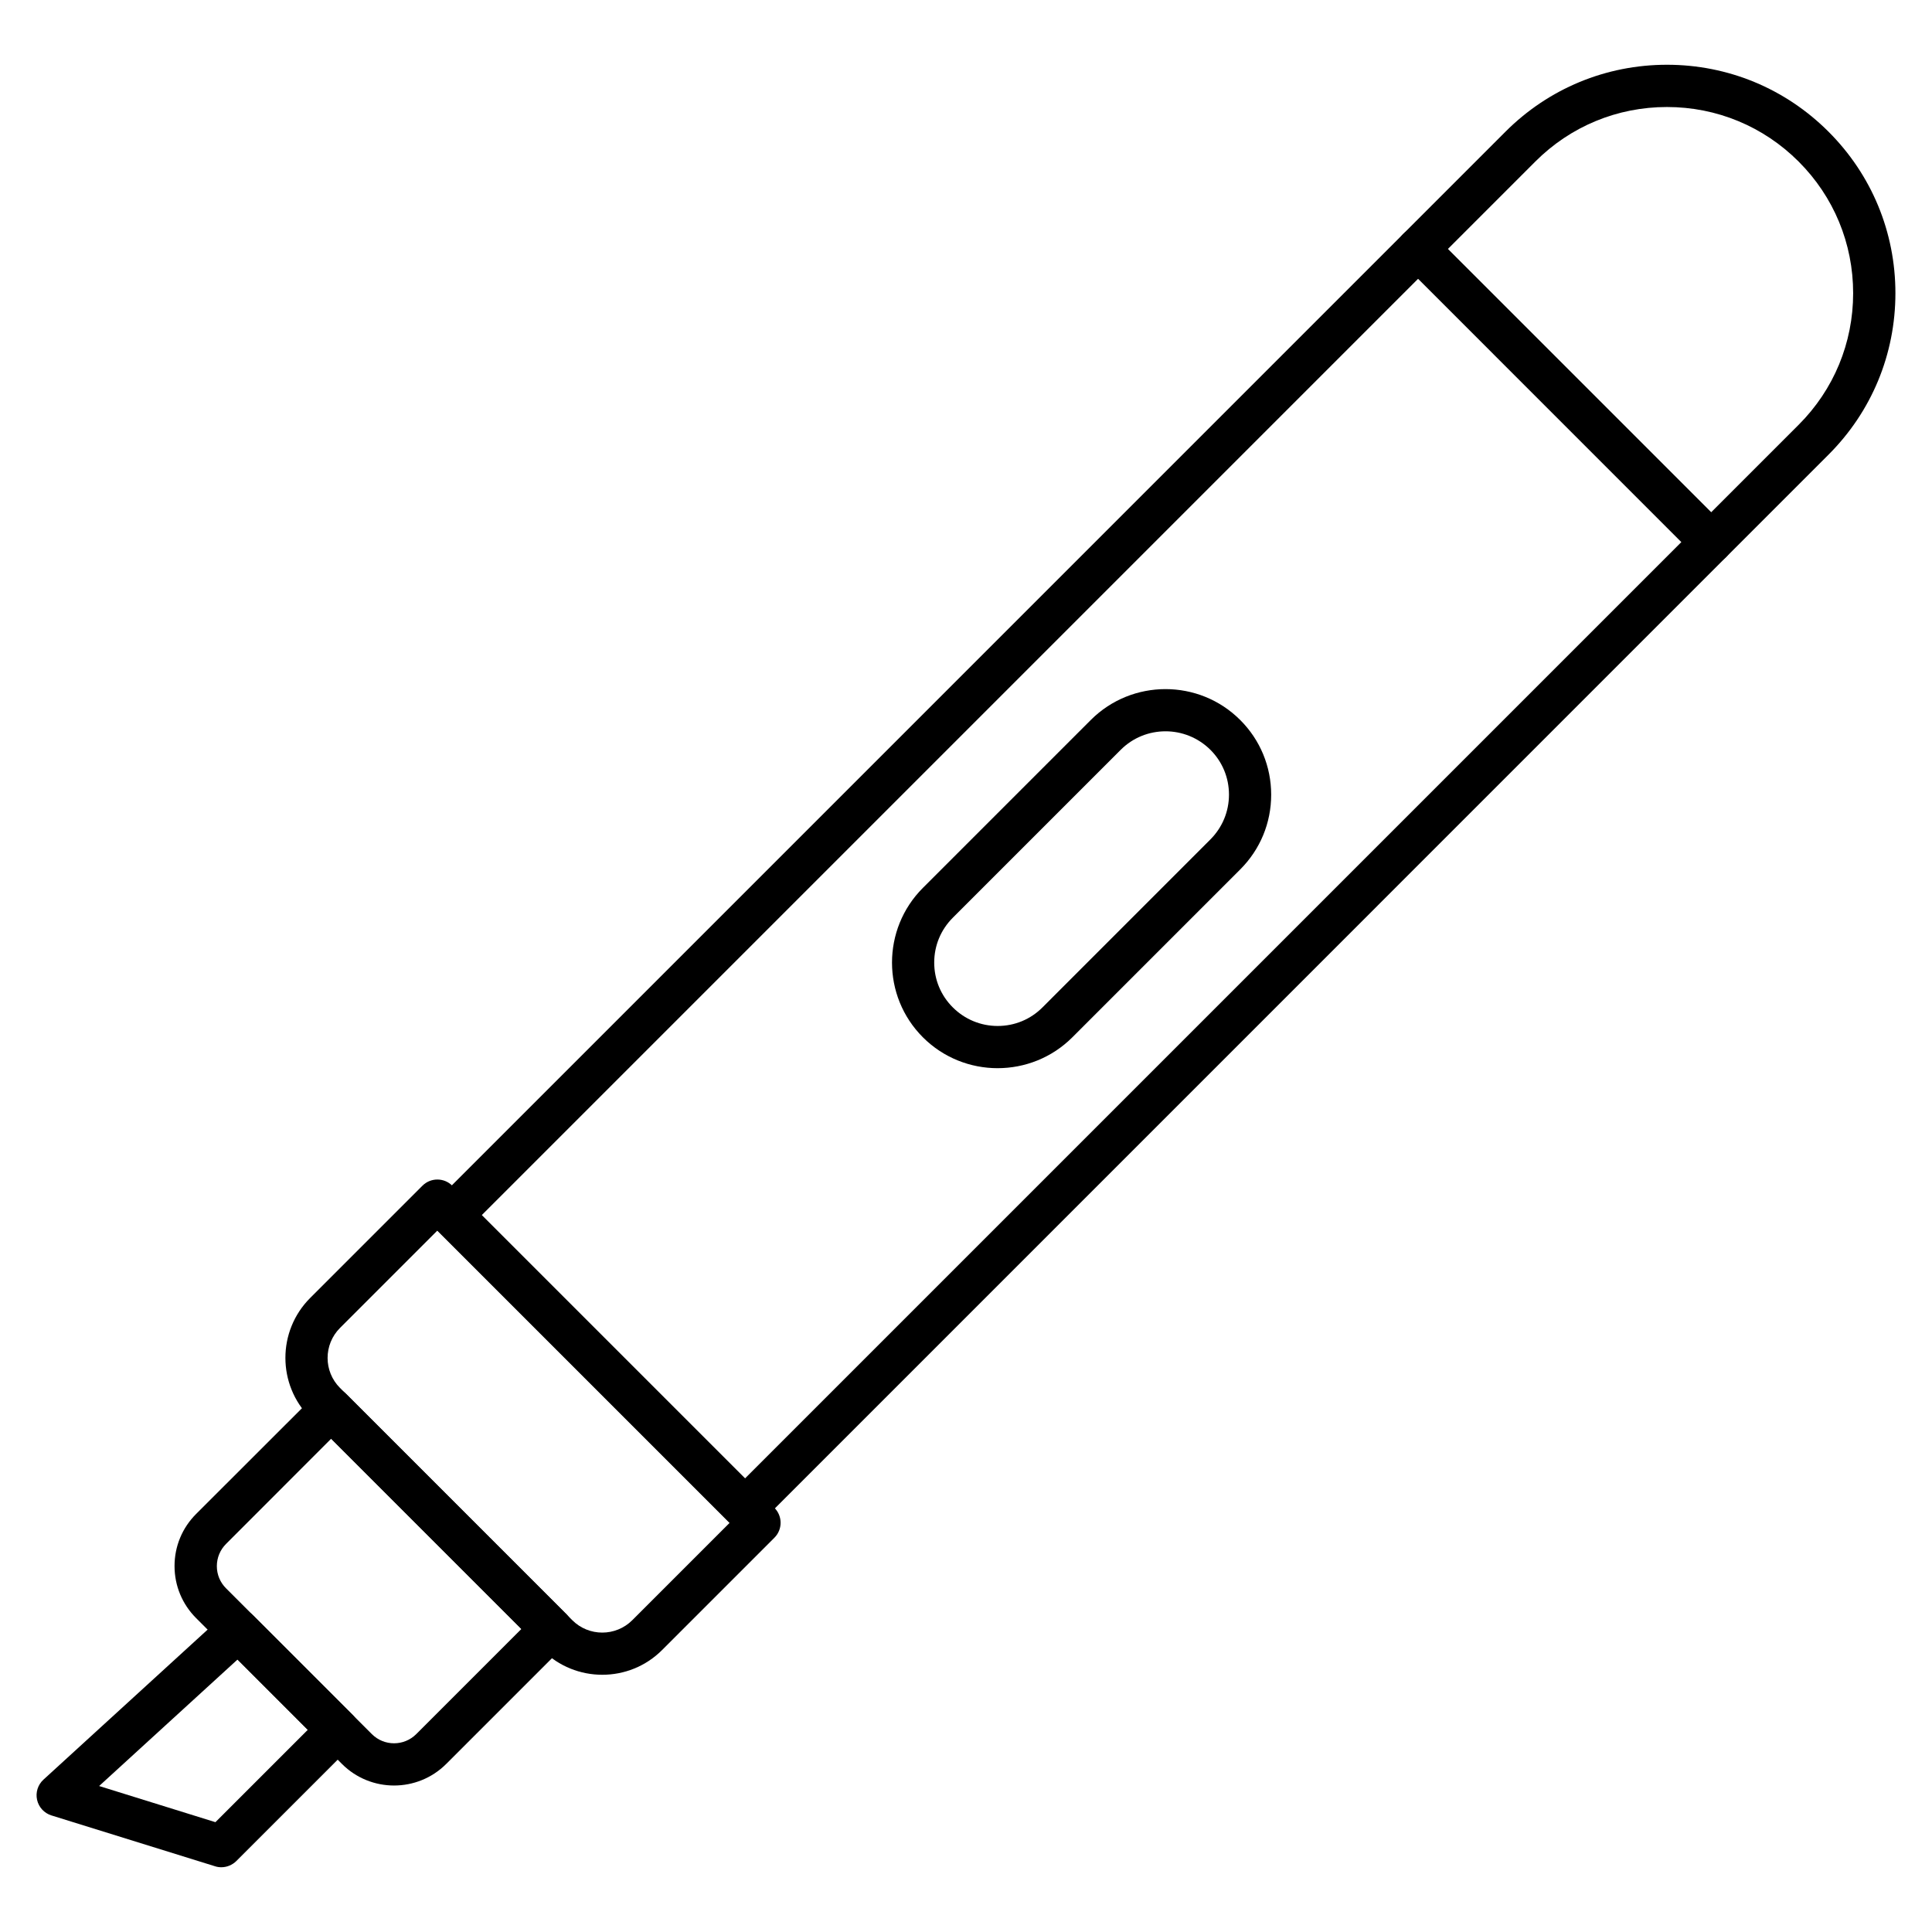
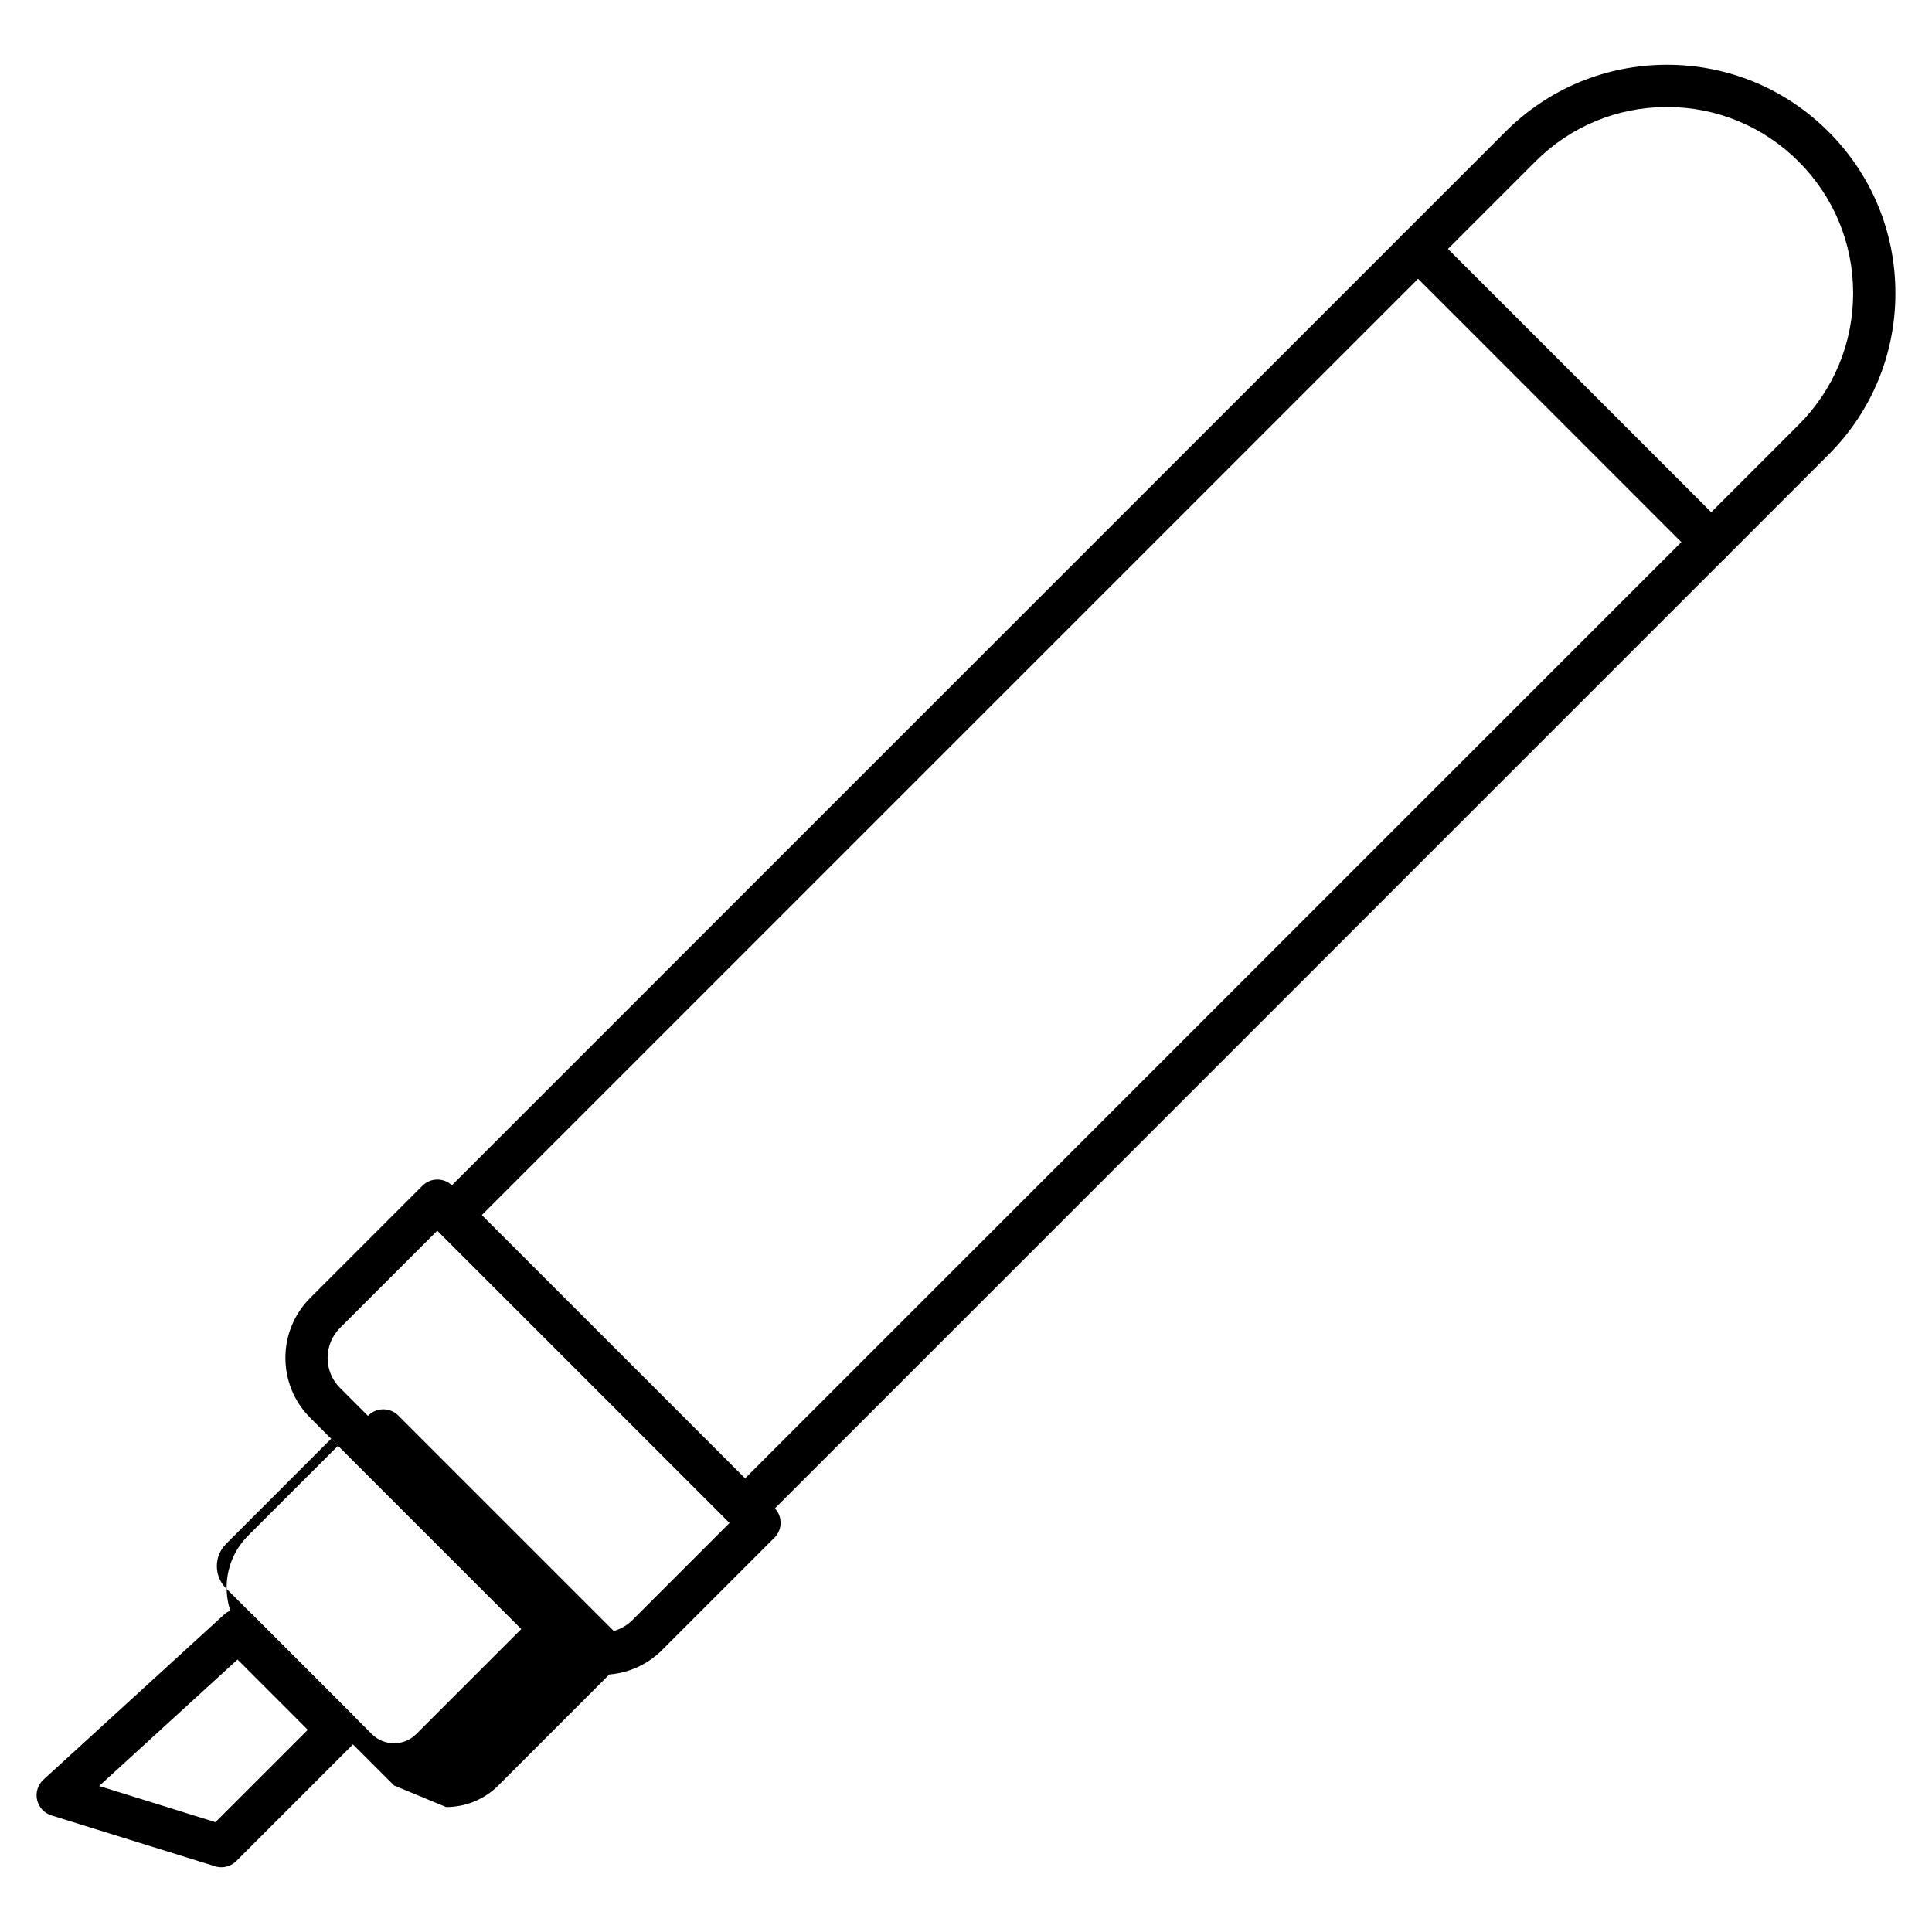
<svg xmlns="http://www.w3.org/2000/svg" fill="#000000" width="800px" height="800px" version="1.1" viewBox="144 144 512 512">
  <g>
    <path d="m341.43 549.33c-1.488 0-2.91-0.594-3.965-1.633l-77.688-77.688c-2.184-2.184-2.184-5.731 0-7.914l283.19-283.2c11.43-11.43 26.633-17.734 42.801-17.734s31.371 6.305 42.801 17.734c11.441 11.43 17.734 26.633 17.734 42.801 0 16.168-6.293 31.371-17.734 42.801l-283.17 283.19c-1.055 1.051-2.477 1.645-3.965 1.645zm-69.773-83.297 69.773 69.773 279.22-279.22c9.324-9.316 14.453-21.711 14.453-34.887 0-13.176-5.129-25.57-14.453-34.887-9.316-9.316-21.707-14.453-34.887-14.453-13.176 0-25.57 5.129-34.887 14.453z" />
-     <path d="m248.43 617.18c-4.992 0-9.996-1.902-13.805-5.711l-38.648-38.648c-3.684-3.684-5.723-8.586-5.723-13.805s2.027-10.109 5.723-13.805l31.832-31.805c1.051-1.051 2.473-1.633 3.965-1.633 1.488 0 2.91 0.594 3.965 1.633l58.328 58.328c2.184 2.184 2.184 5.731 0 7.914l-31.82 31.82c-3.816 3.809-8.824 5.711-13.816 5.711zm-5.887-13.625c3.246 3.246 8.52 3.246 11.766 0l27.867-27.867-50.414-50.414-27.855 27.879c-1.566 1.566-2.441 3.66-2.441 5.891 0 2.215 0.863 4.309 2.441 5.879z" />
+     <path d="m248.43 617.18l-38.648-38.648c-3.684-3.684-5.723-8.586-5.723-13.805s2.027-10.109 5.723-13.805l31.832-31.805c1.051-1.051 2.473-1.633 3.965-1.633 1.488 0 2.91 0.594 3.965 1.633l58.328 58.328c2.184 2.184 2.184 5.731 0 7.914l-31.82 31.82c-3.816 3.809-8.824 5.711-13.816 5.711zm-5.887-13.625c3.246 3.246 8.52 3.246 11.766 0l27.867-27.867-50.414-50.414-27.855 27.879c-1.566 1.566-2.441 3.66-2.441 5.891 0 2.215 0.863 4.309 2.441 5.879z" />
    <path d="m303.61 587.83c-5.742 0-11.488-2.184-15.863-6.562l-61.555-61.555c-8.742-8.742-8.742-22.984 0-31.73l29.758-29.758c2.184-2.184 5.731-2.184 7.914 0l85.367 85.367c2.184 2.184 2.184 5.731 0 7.914l-29.758 29.758c-4.375 4.387-10.117 6.566-15.863 6.566zm-43.707-117.71-25.797 25.797c-4.379 4.391-4.391 11.508 0 15.898l61.555 61.555c4.379 4.379 11.508 4.379 15.898 0l25.797-25.797z" />
    <path d="m202.65 638.84c-0.559 0-1.121-0.078-1.656-0.258l-43.363-13.477c-1.914-0.594-3.371-2.172-3.805-4.133-0.438-1.961 0.211-3.996 1.691-5.352l47.828-43.707c2.207-2.016 5.621-1.938 7.734 0.168l26.367 26.367c1.051 1.051 1.633 2.473 1.633 3.965 0 1.488-0.594 2.91-1.633 3.965l-30.82 30.82c-1.078 1.059-2.512 1.641-3.977 1.641zm-32.379-21.527 30.82 9.582 24.473-24.473-18.617-18.629z" />
    <path d="m597.5 293.26c-1.434 0-2.867-0.547-3.965-1.633l-77.688-77.699c-2.184-2.184-2.184-5.731 0-7.914 2.184-2.184 5.731-2.184 7.914 0l77.688 77.688c2.184 2.184 2.184 5.731 0 7.914-1.082 1.098-2.516 1.645-3.949 1.645z" />
-     <path d="m408.37 427.08c-7.164 0-14.34-2.731-19.793-8.184-10.914-10.914-10.914-28.684 0-39.598l44.492-44.492c10.914-10.914 28.684-10.914 39.598 0 5.297 5.285 8.207 12.328 8.207 19.805 0 7.481-2.91 14.508-8.207 19.805l-44.492 44.492c-5.461 5.449-12.625 8.172-19.805 8.172zm44.504-89.277c-4.309 0-8.609 1.633-11.879 4.914l-44.492 44.492c-3.18 3.18-4.926 7.391-4.926 11.879 0 4.488 1.746 8.711 4.926 11.879 3.18 3.168 7.391 4.926 11.891 4.926 4.488 0 8.711-1.746 11.879-4.926l44.492-44.504c3.168-3.18 4.926-7.391 4.926-11.879 0-4.488-1.746-8.711-4.926-11.879-3.293-3.266-7.59-4.902-11.891-4.902z" />
  </g>
</svg>